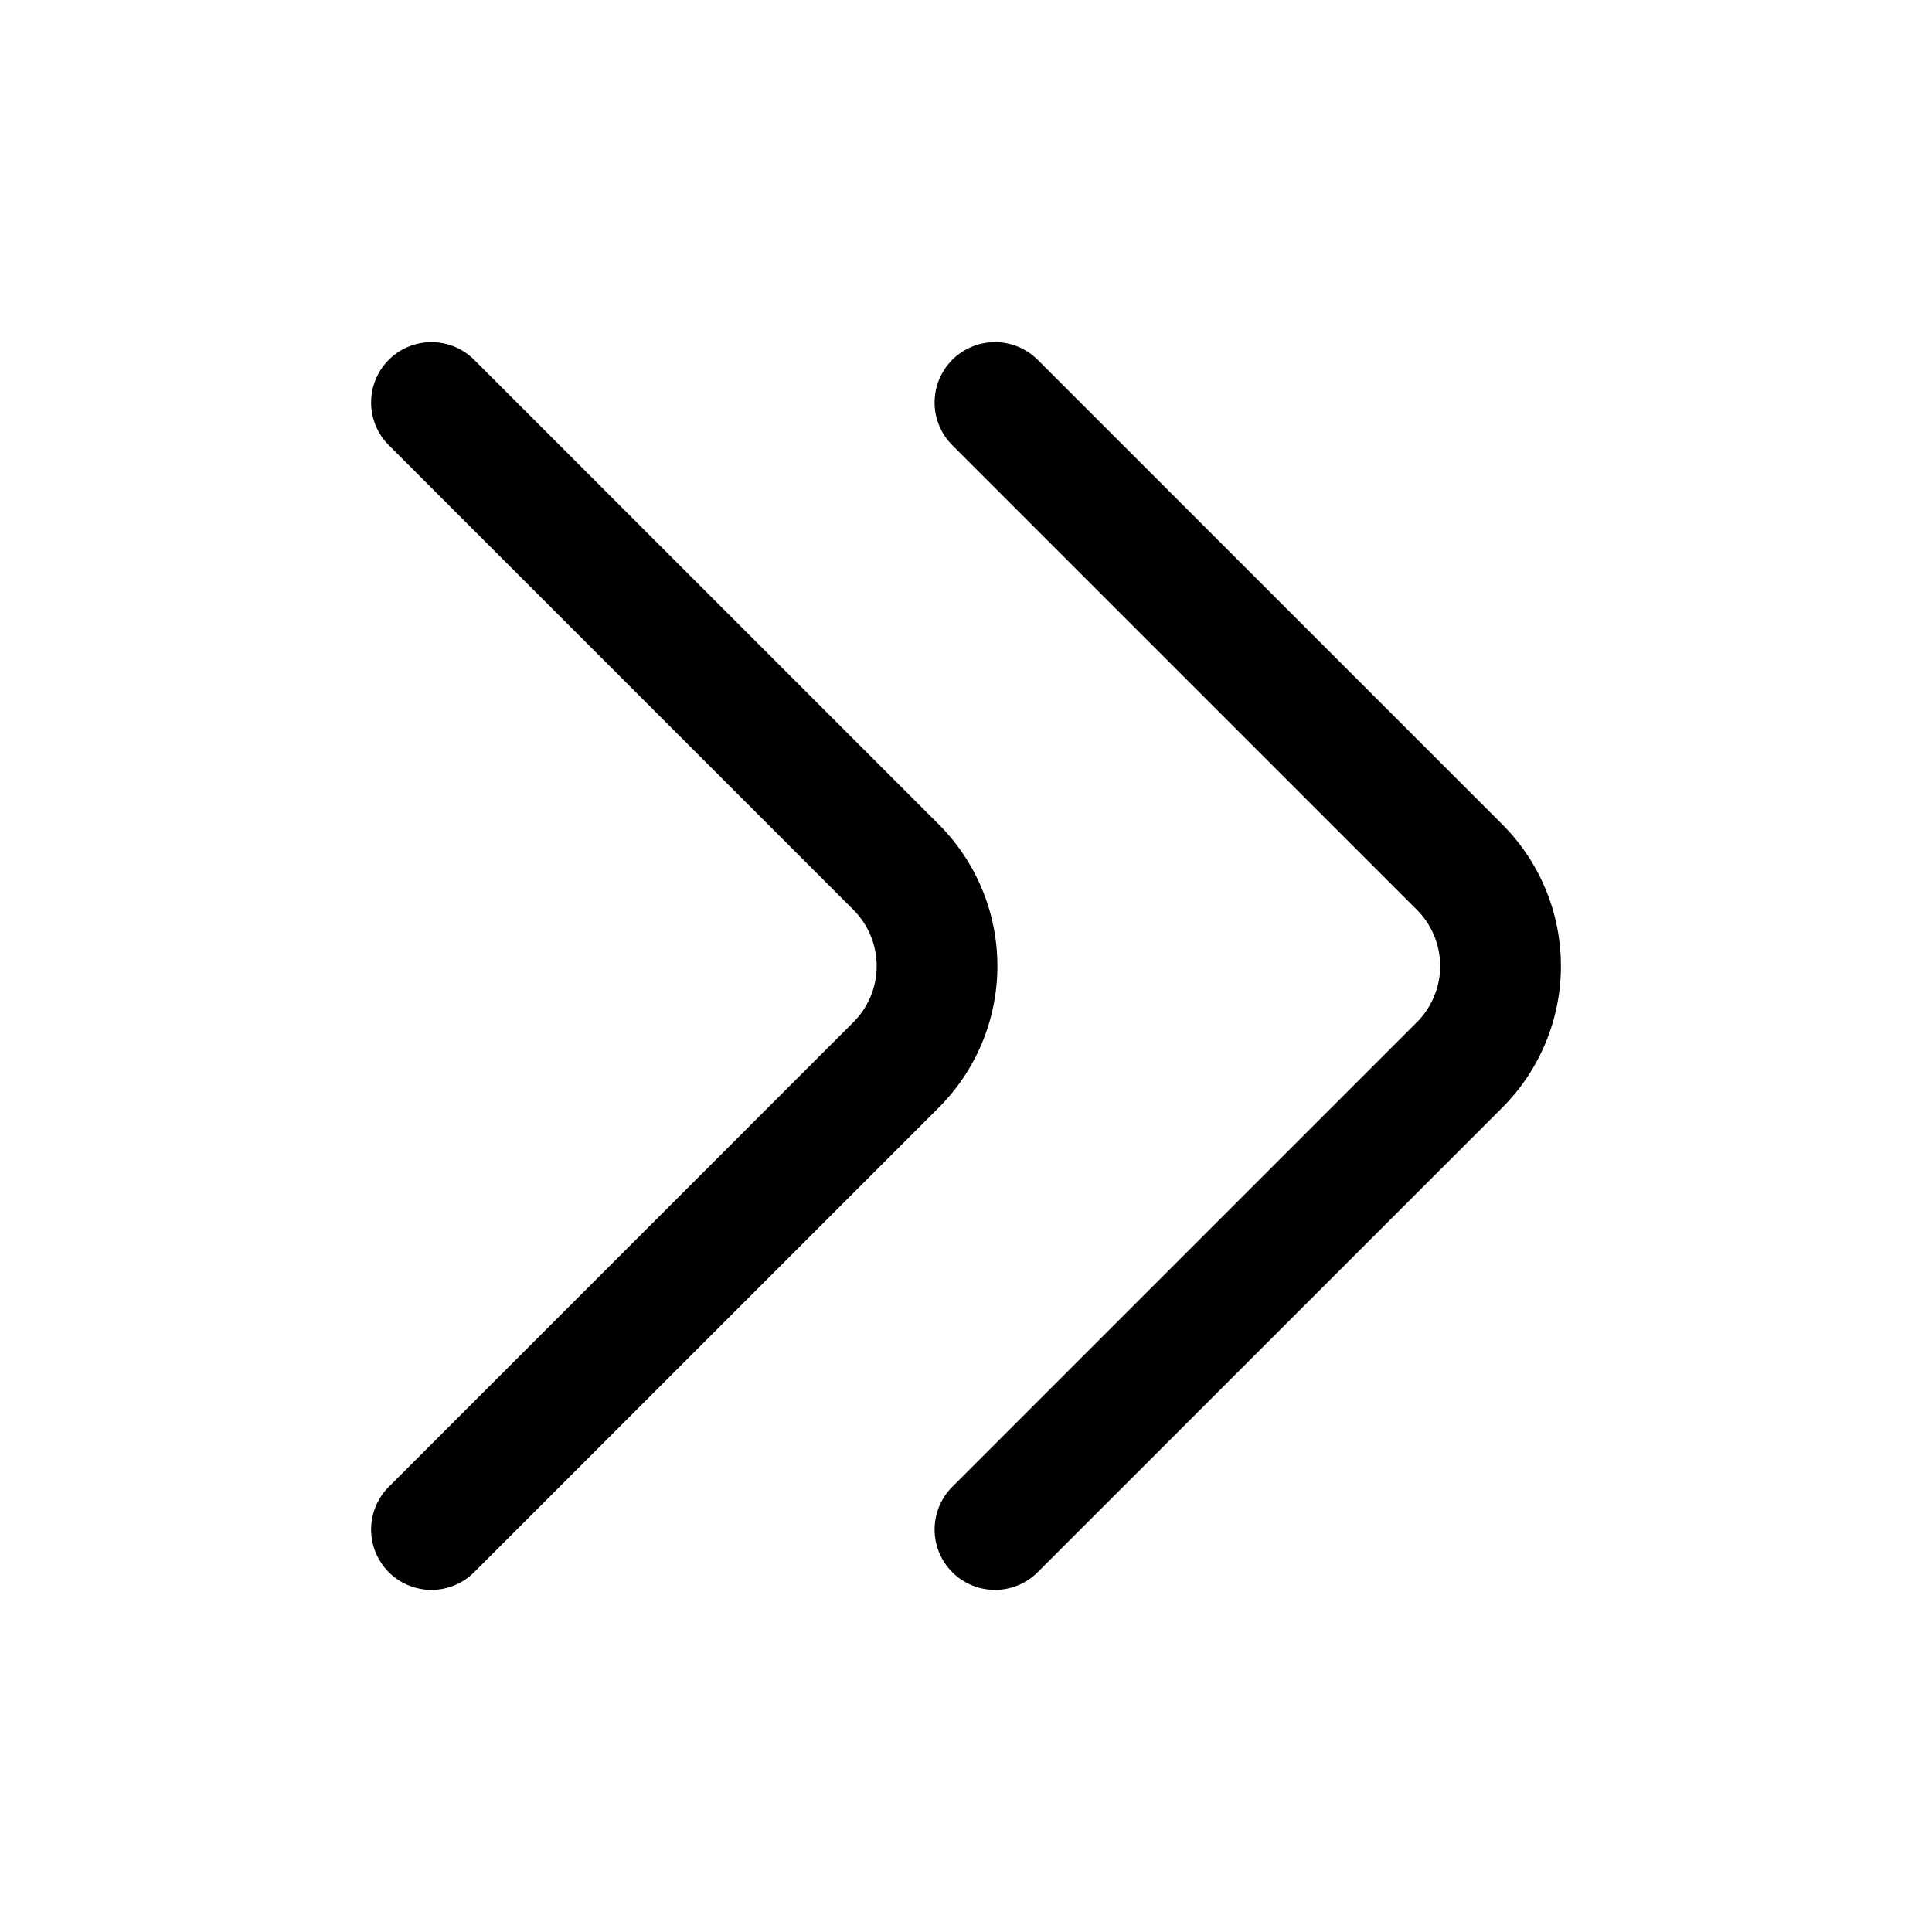
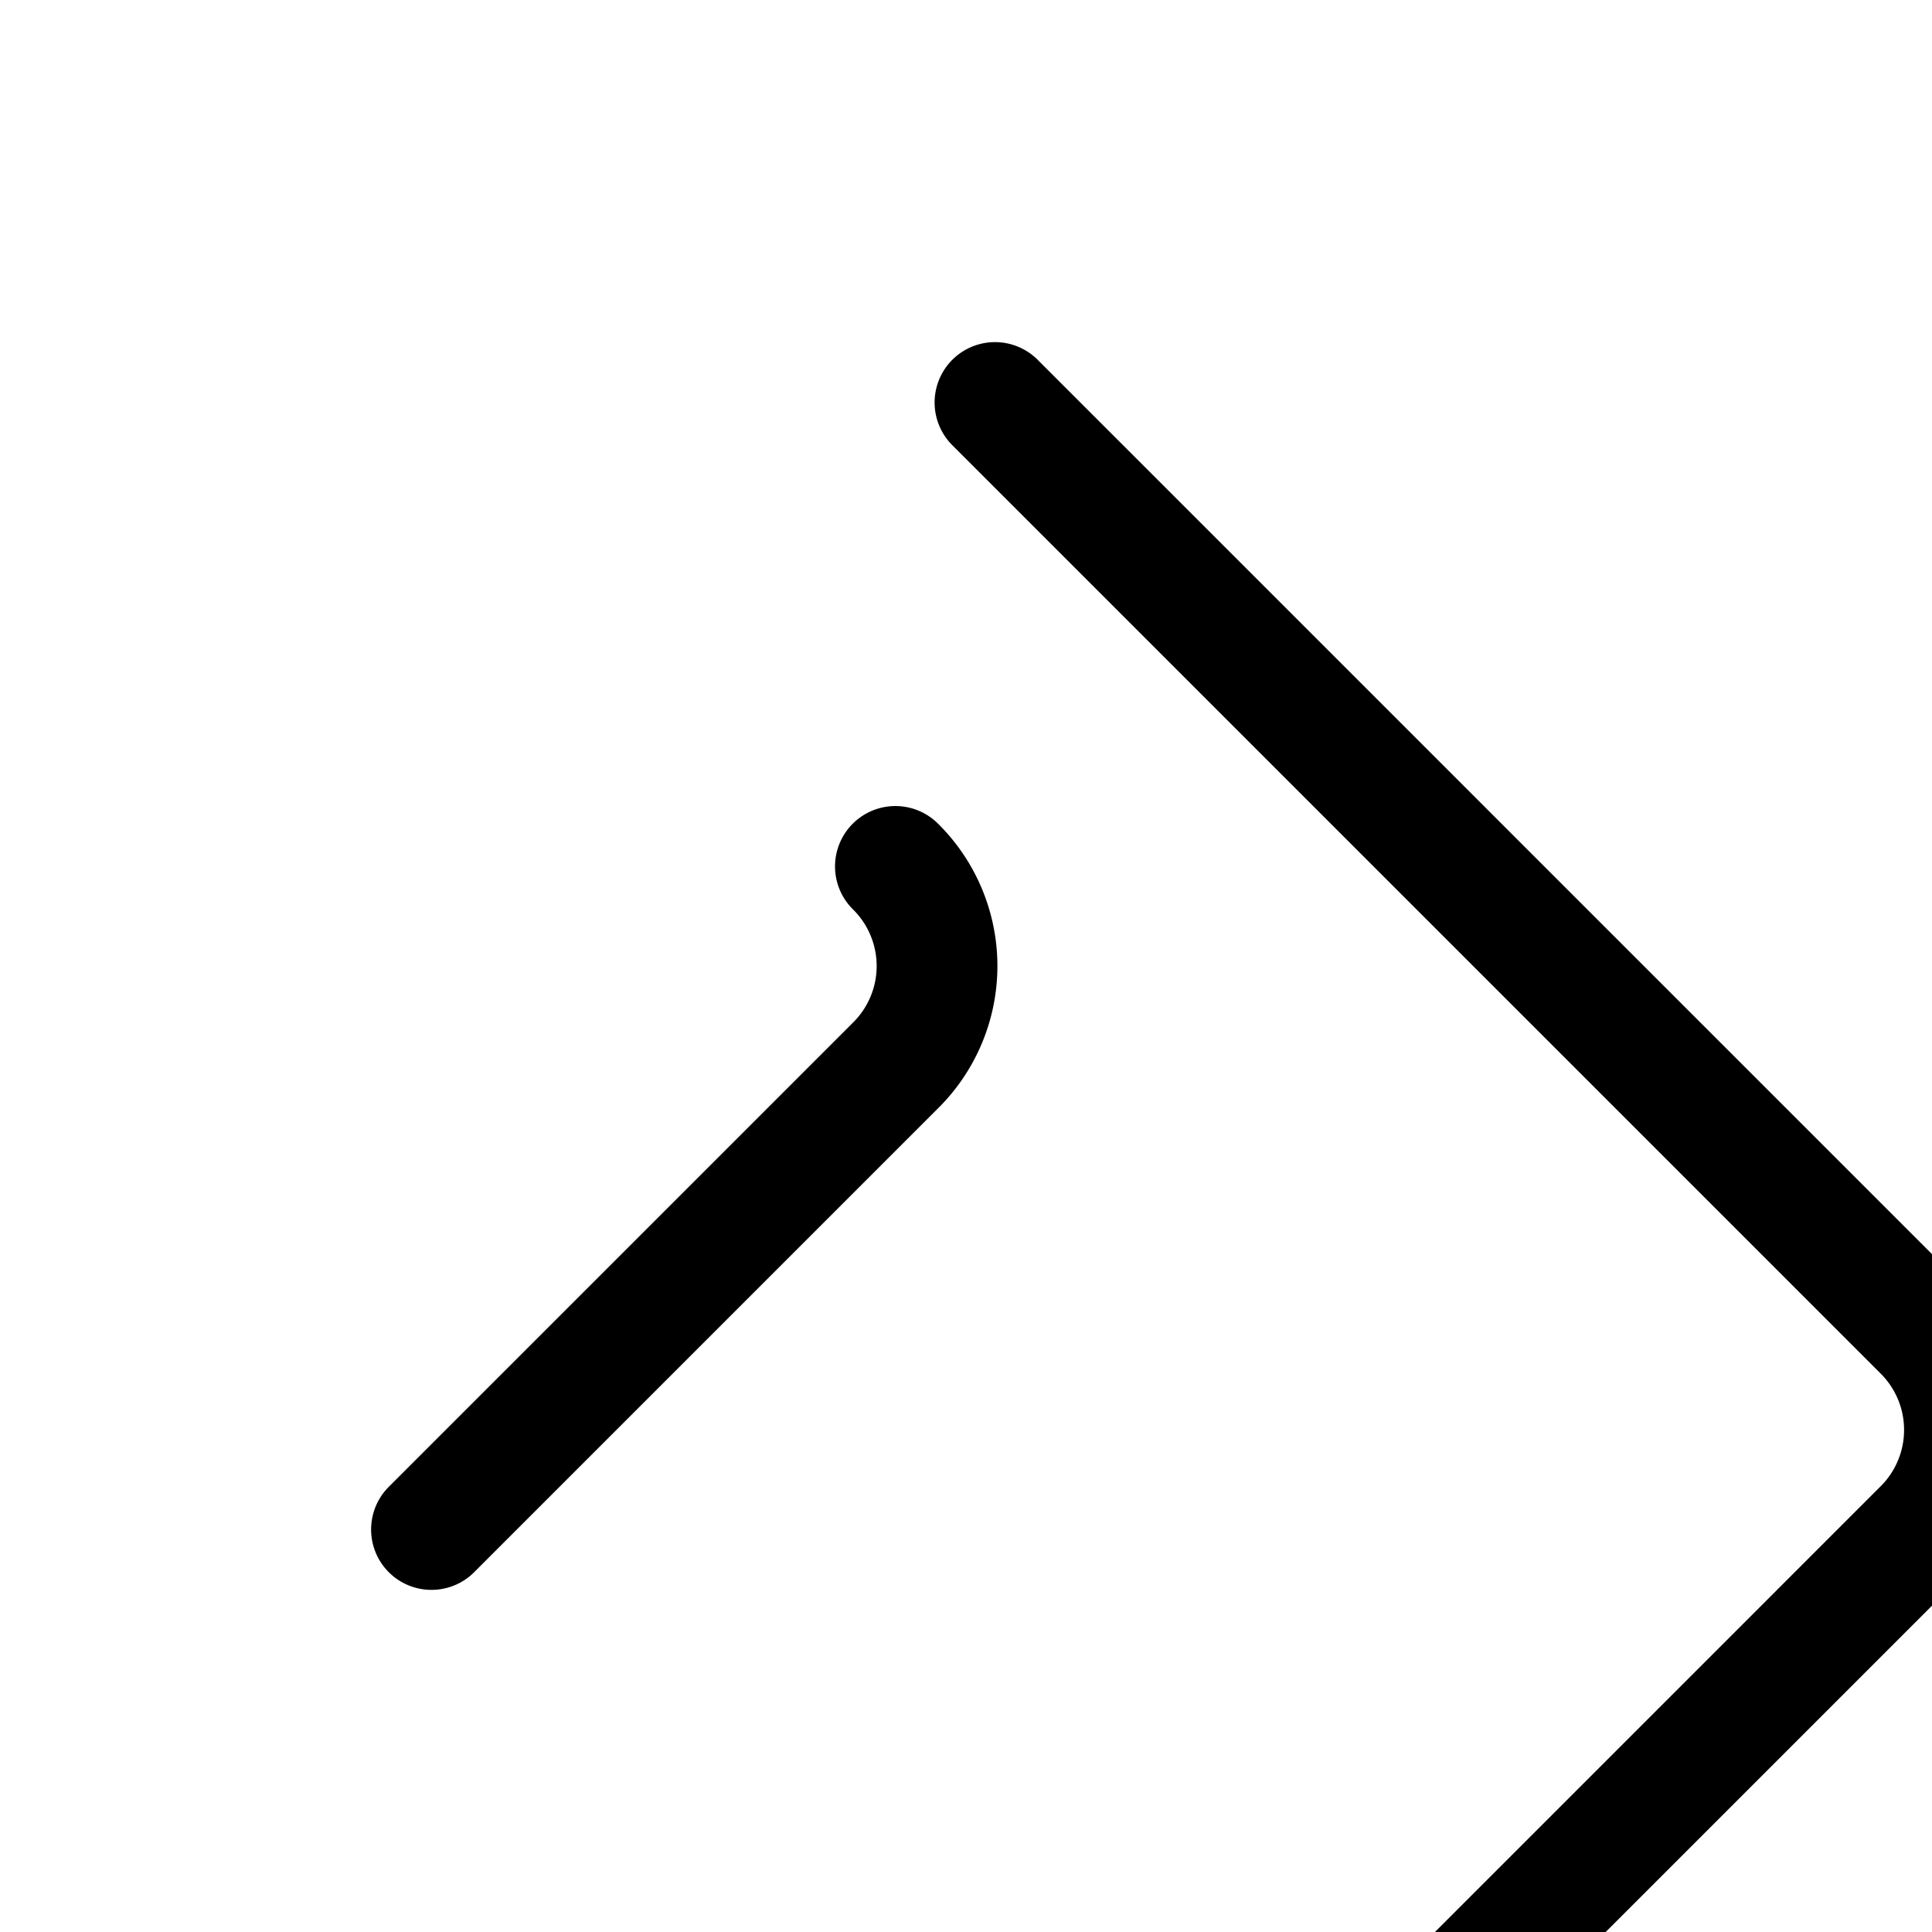
<svg xmlns="http://www.w3.org/2000/svg" width="800" height="800" viewBox="0 0 24 24">
-   <path fill="none" stroke="currentColor" stroke-linecap="round" stroke-linejoin="round" stroke-width="1.5" d="m5.36 19l5.763-5.763a1.738 1.738 0 0 0 0-2.474L5.36 5m7 14l5.763-5.763a1.738 1.738 0 0 0 0-2.474L12.36 5" />
+   <path fill="none" stroke="currentColor" stroke-linecap="round" stroke-linejoin="round" stroke-width="1.5" d="m5.36 19l5.763-5.763a1.738 1.738 0 0 0 0-2.474m7 14l5.763-5.763a1.738 1.738 0 0 0 0-2.474L12.36 5" />
</svg>